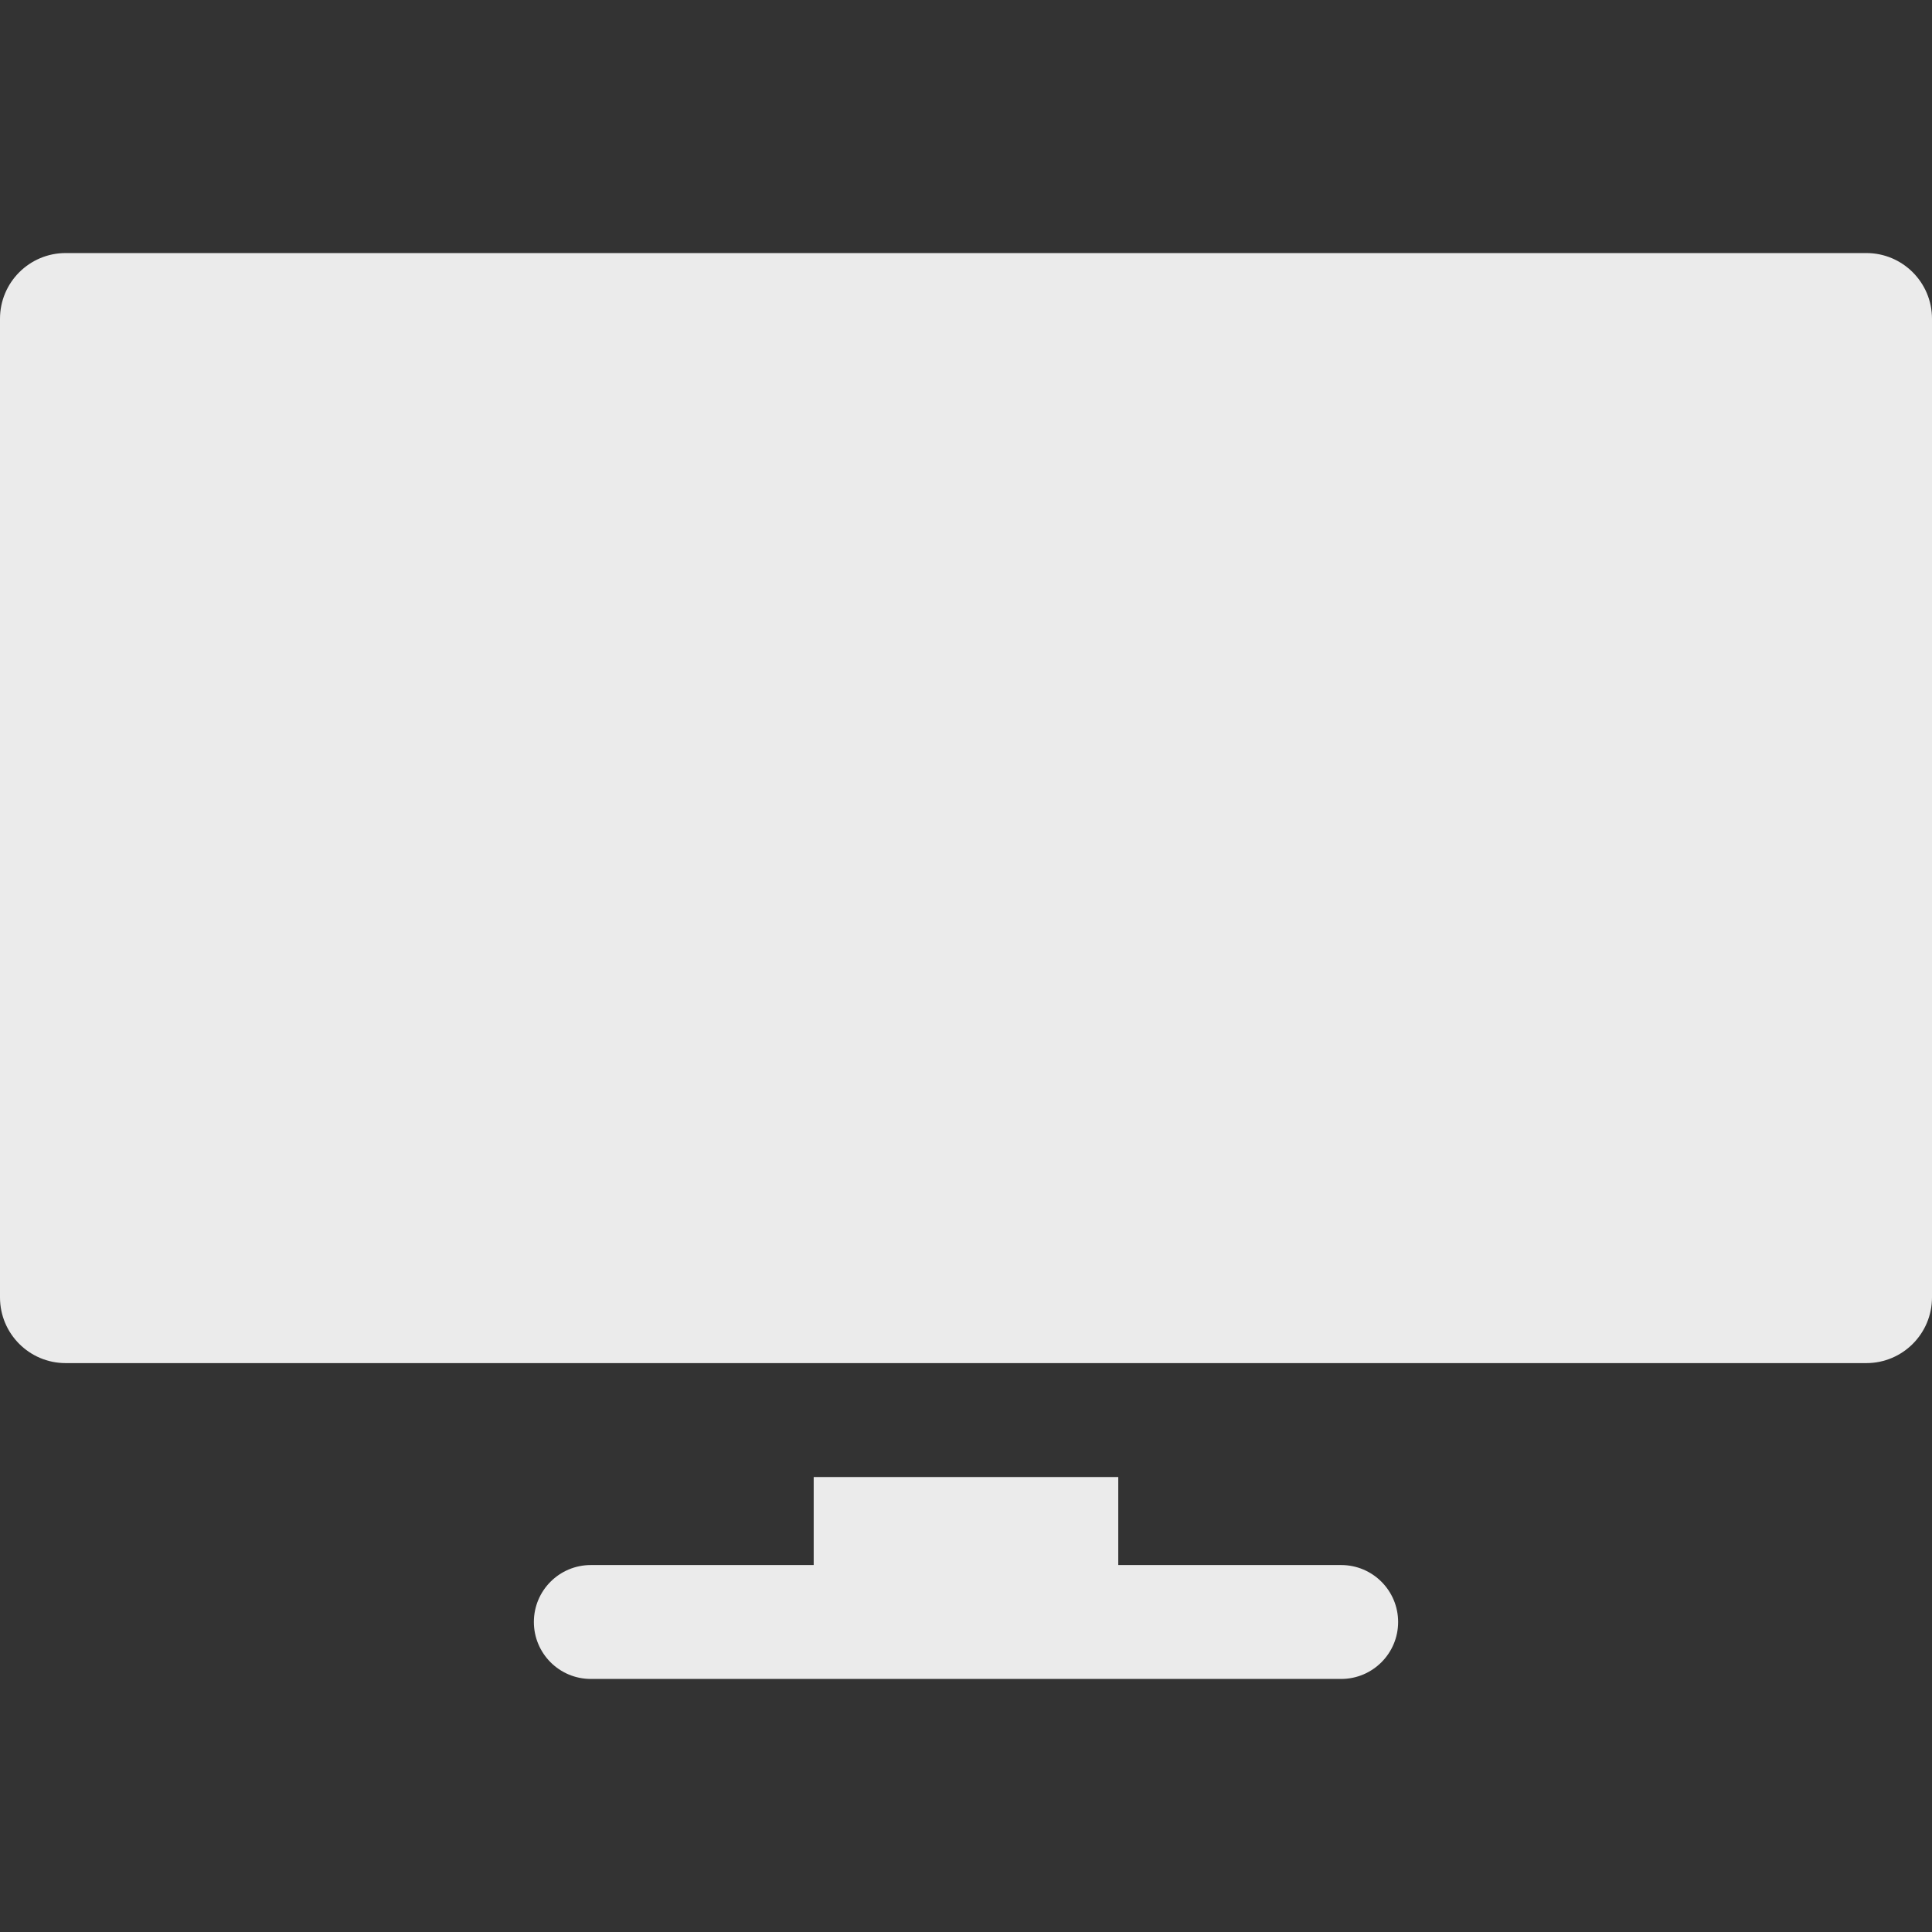
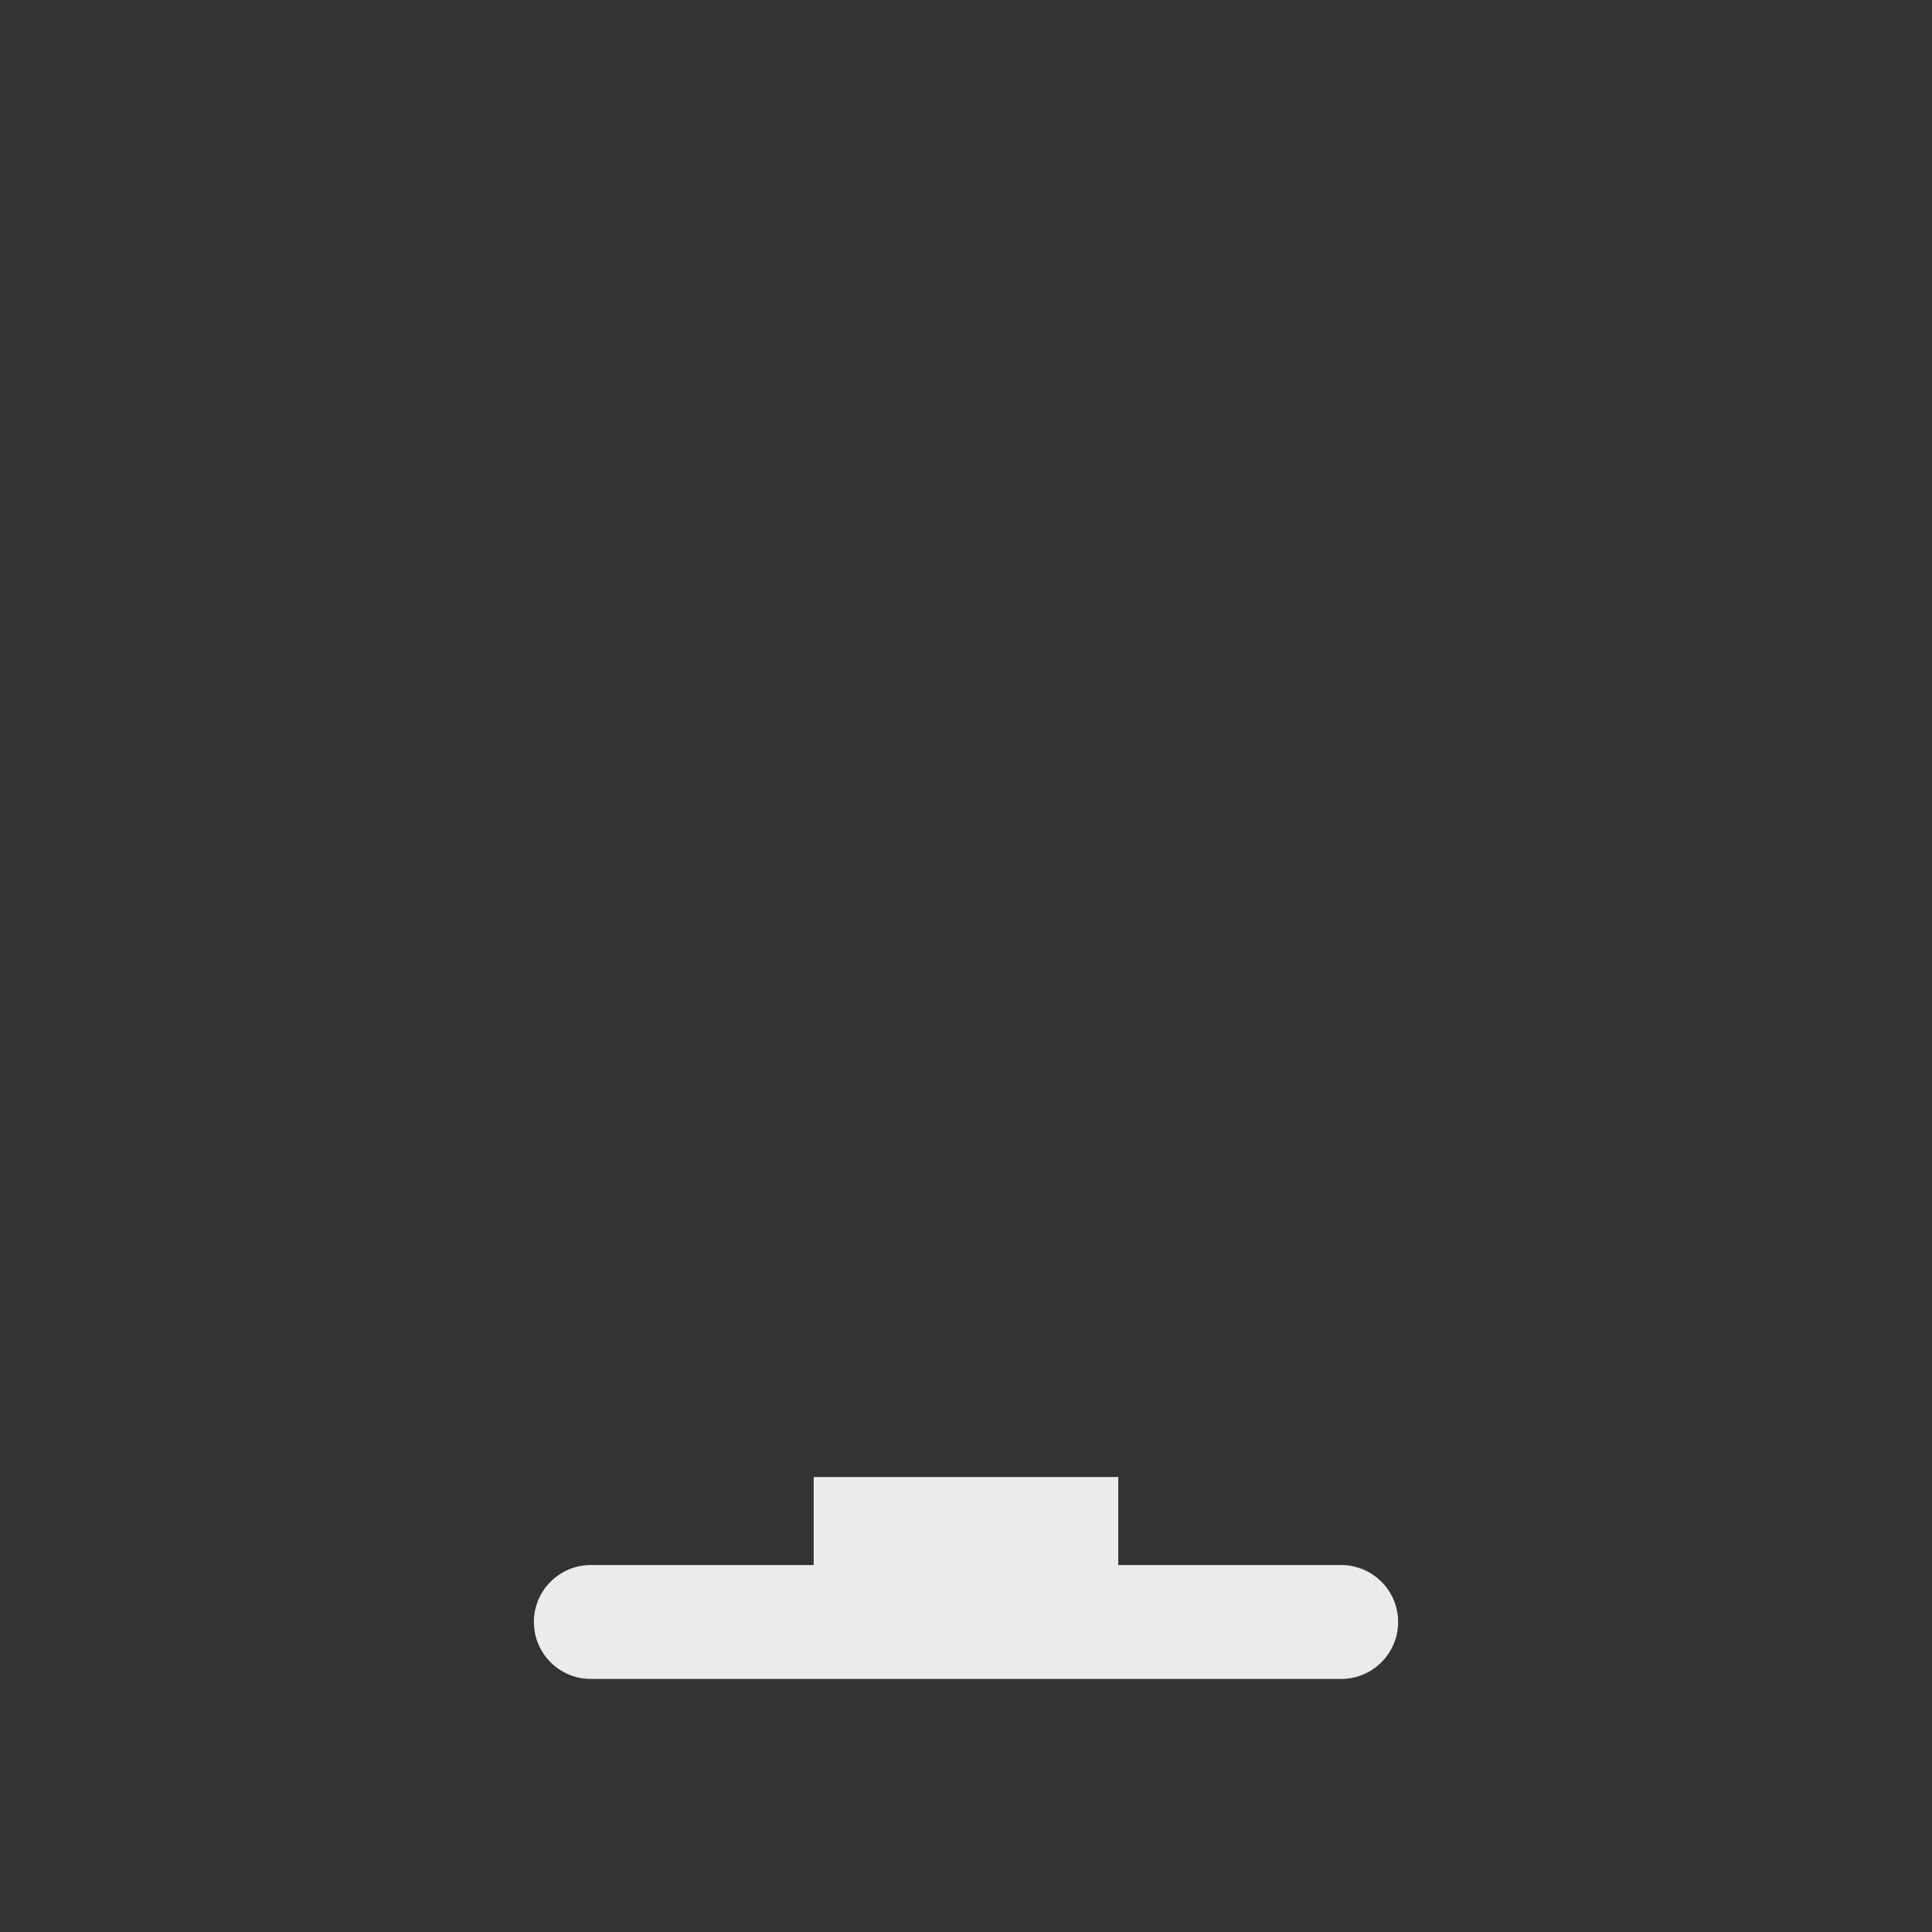
<svg xmlns="http://www.w3.org/2000/svg" width="48" height="48" viewBox="0 0 48 48" fill="none">
  <rect x="0" y="0" width="48" height="48" fill="#333333" stroke="none" />
-   <path d="M46.369 6.287H1.631C0.73 6.287 0 7.018 0 7.919V32.234C0 33.135 0.73 33.866 1.631 33.866H46.369C47.27 33.866 48 33.135 48 32.234V7.919C48 7.018 47.27 6.287 46.369 6.287Z" fill="white" fill-opacity="0.9" />
  <path d="M33.321 38.883H27.783V36.696H20.216V38.883H14.679C13.897 38.883 13.264 39.516 13.264 40.298C13.264 41.079 13.897 41.713 14.679 41.713H33.321C34.102 41.713 34.736 41.079 34.736 40.298C34.736 39.516 34.102 38.883 33.321 38.883Z" fill="white" fill-opacity="0.9" />
</svg>